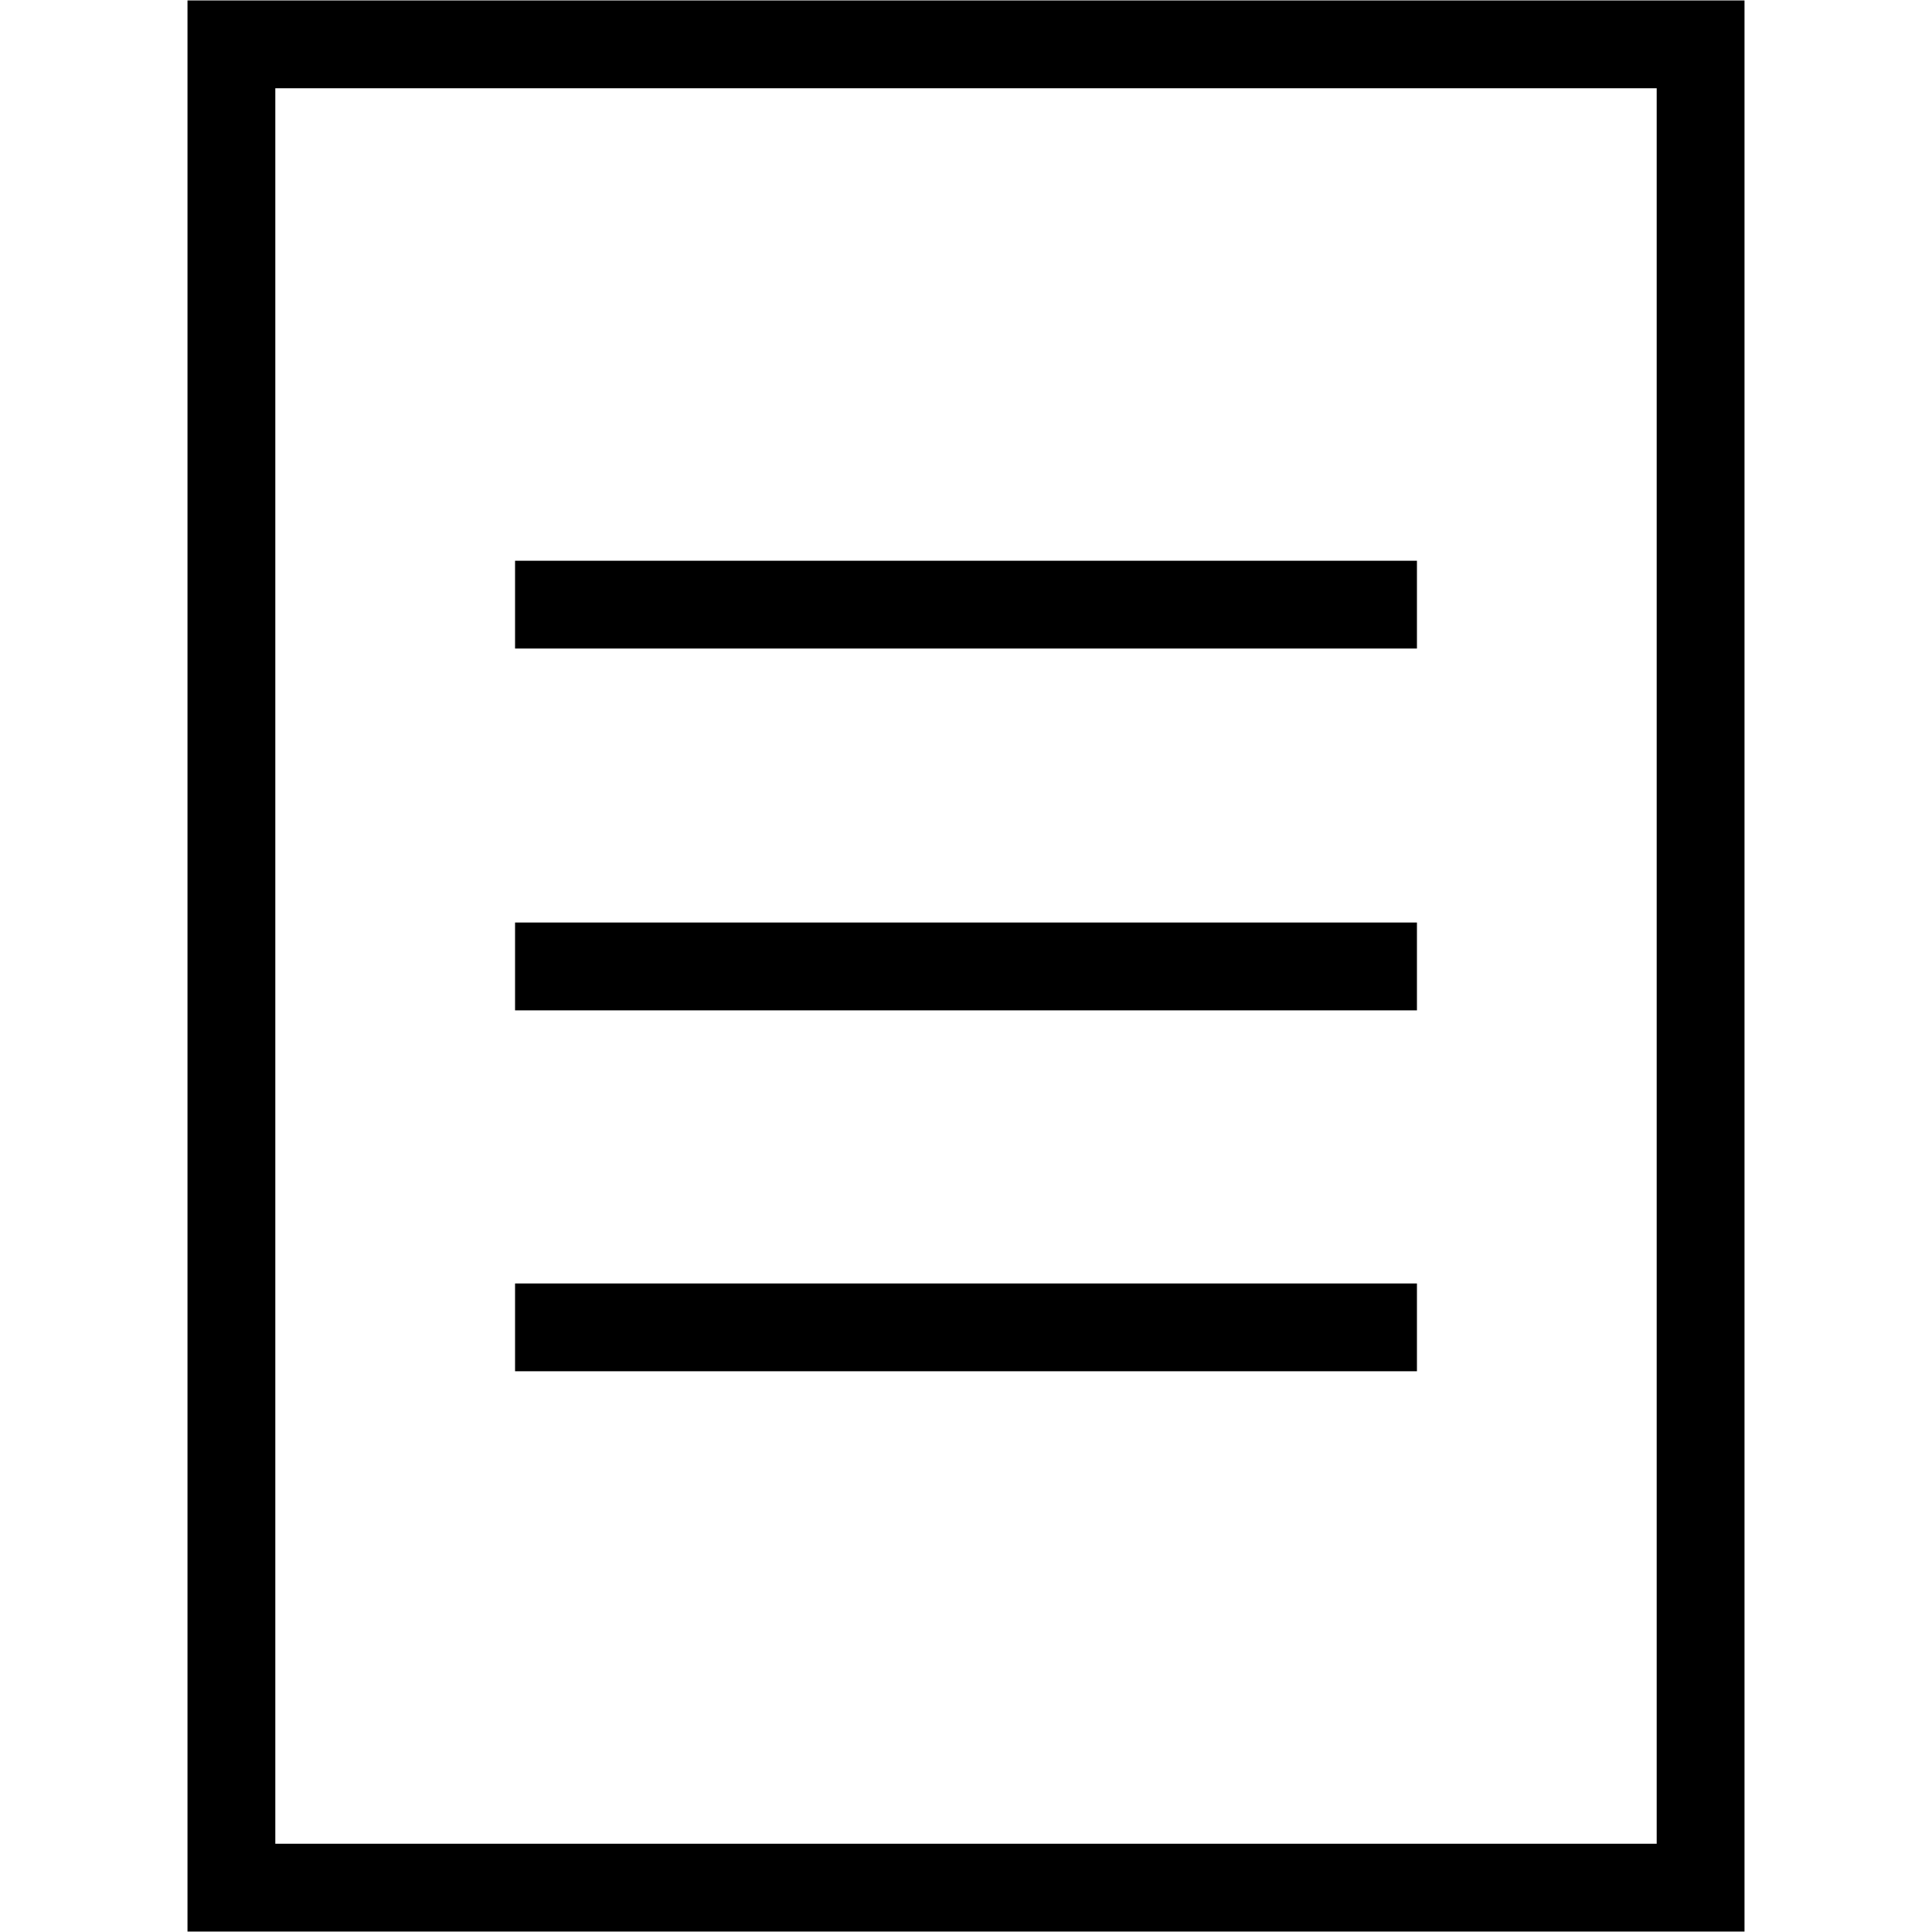
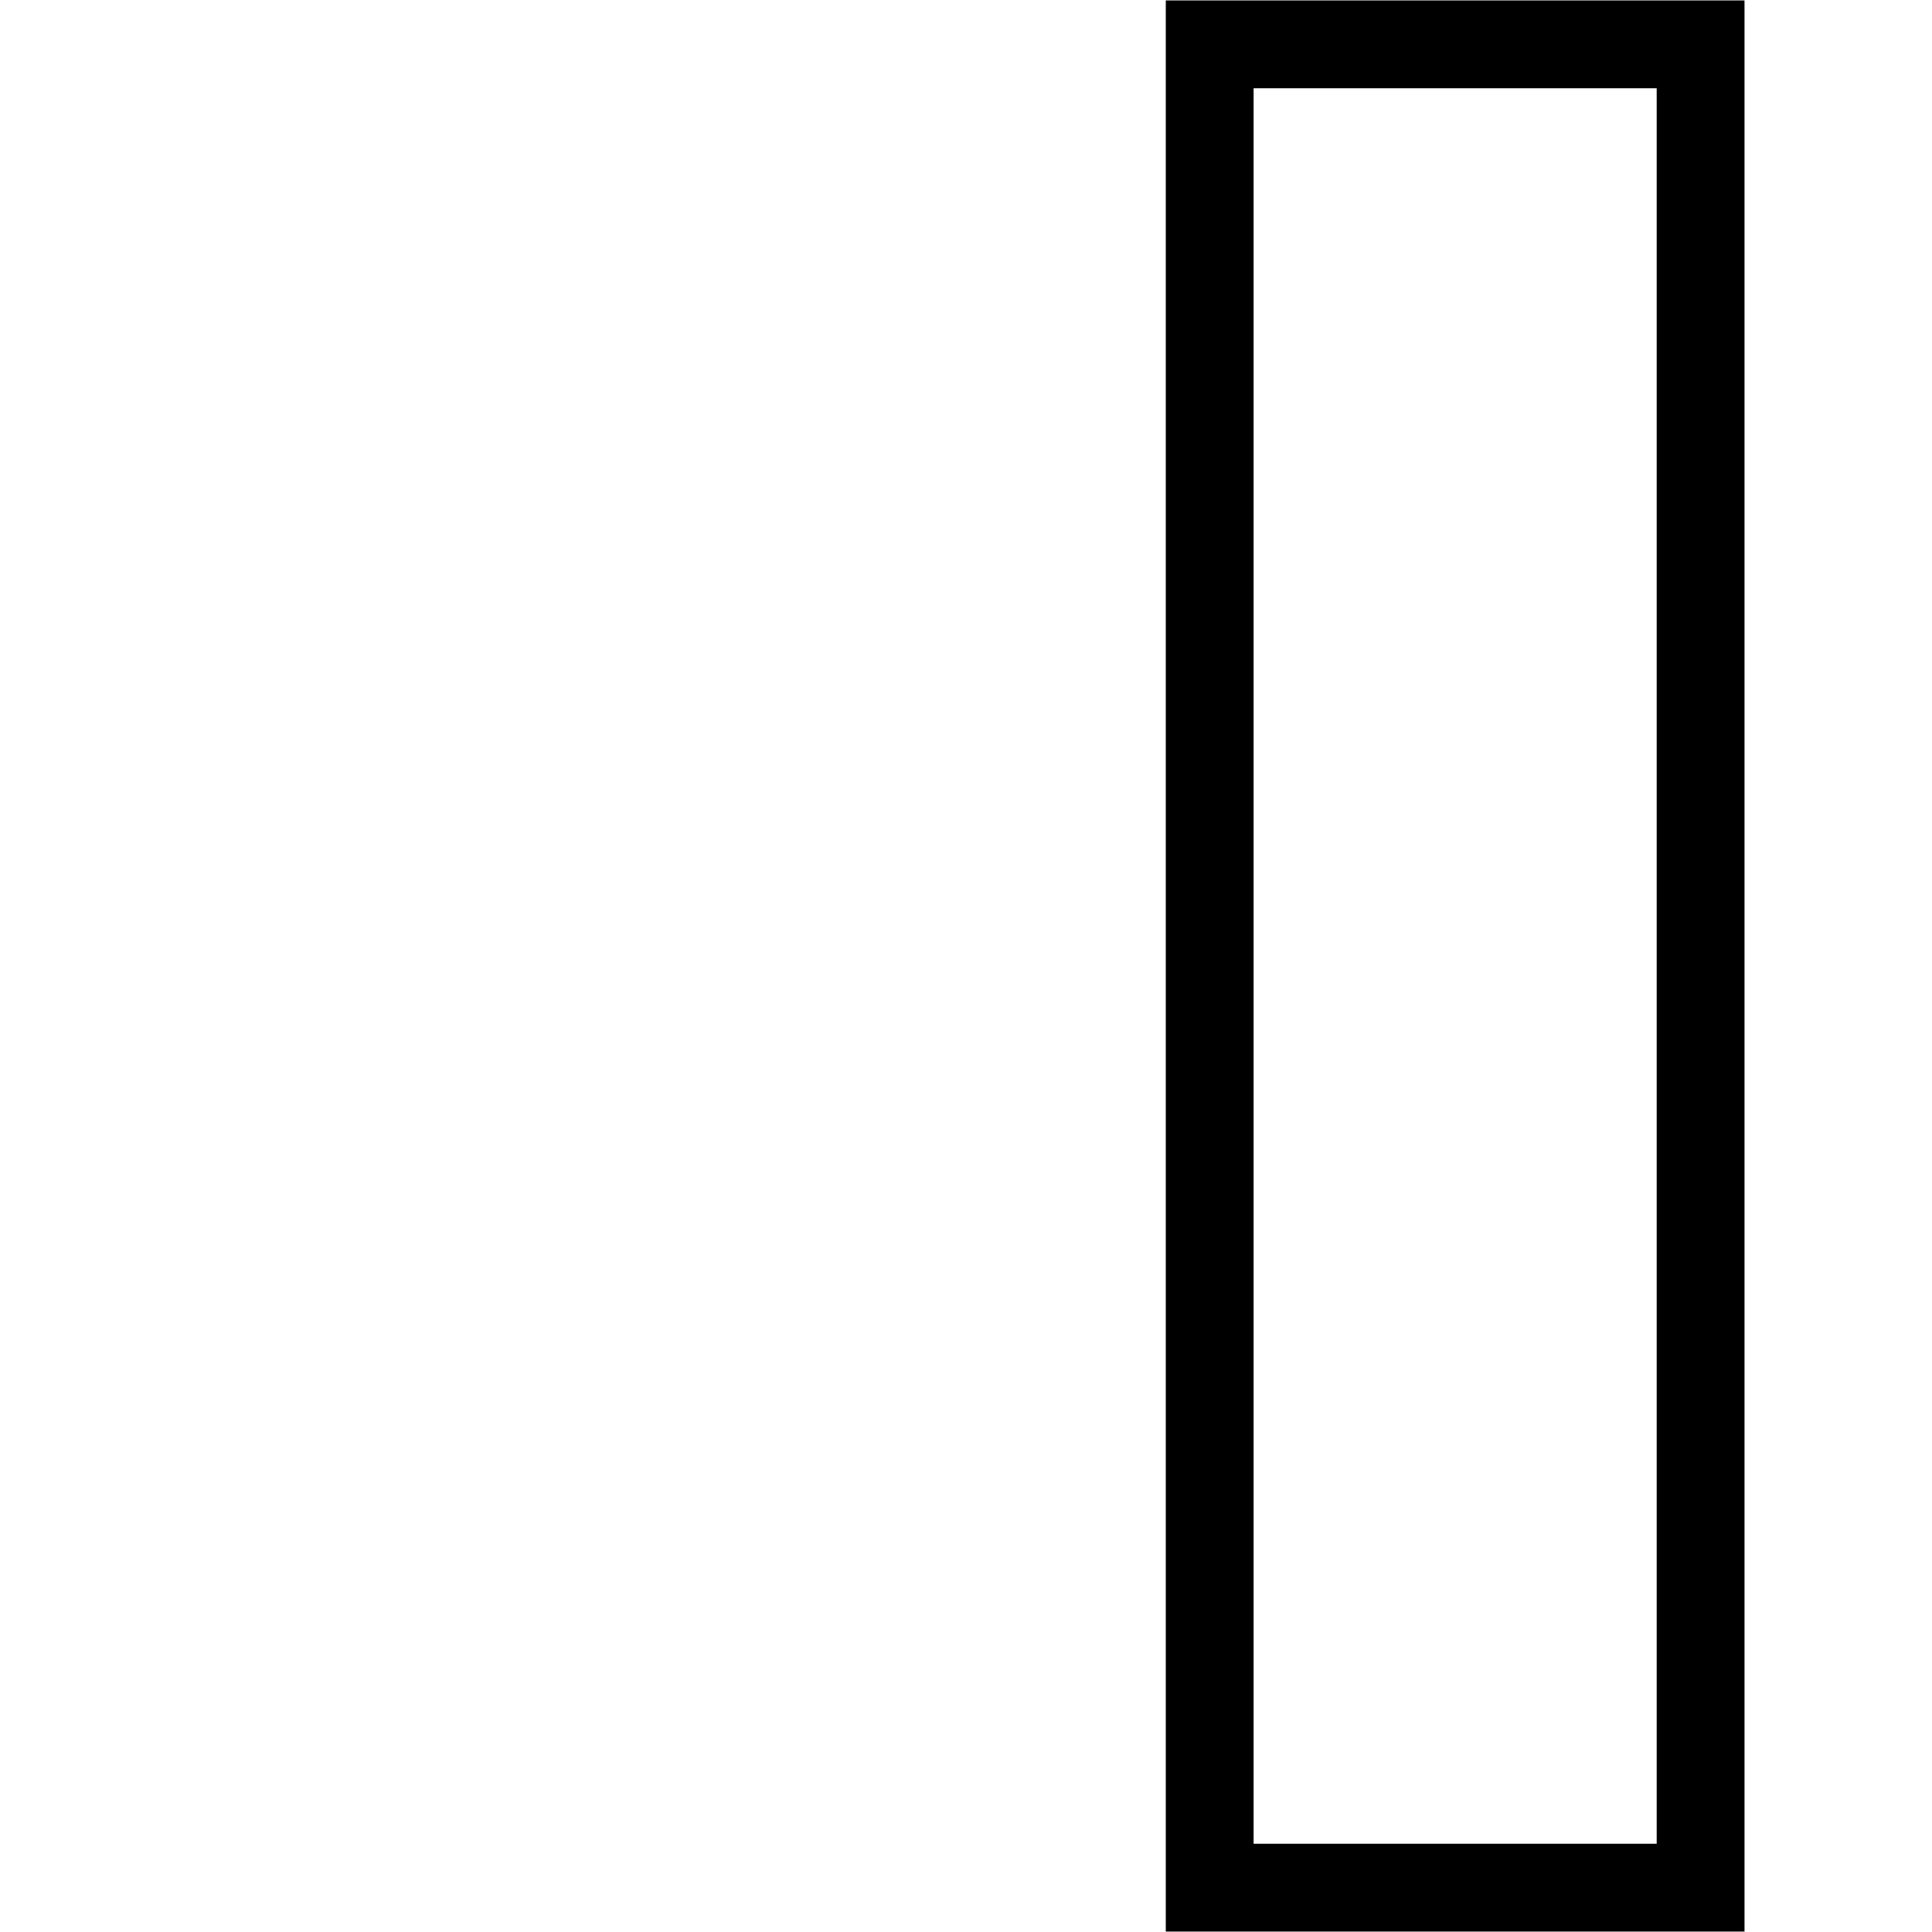
<svg xmlns="http://www.w3.org/2000/svg" width="22" height="22" viewBox="0 0 22 22" fill="none">
-   <path d="M15.635 11.005H6.365" stroke="black" stroke-linecap="square" stroke-linejoin="round" />
-   <path d="M15.635 15.115H6.365" stroke="black" stroke-linecap="square" stroke-linejoin="round" />
-   <path d="M15.635 6.885H6.365" stroke="black" stroke-linecap="square" stroke-linejoin="round" />
-   <path d="M13.775 0.505H2.635V21.495H19.365V5.635V0.505H13.775Z" stroke="black" stroke-miterlimit="10" stroke-linecap="square" />
+   <path d="M13.775 0.505V21.495H19.365V5.635V0.505H13.775Z" stroke="black" stroke-miterlimit="10" stroke-linecap="square" />
</svg>